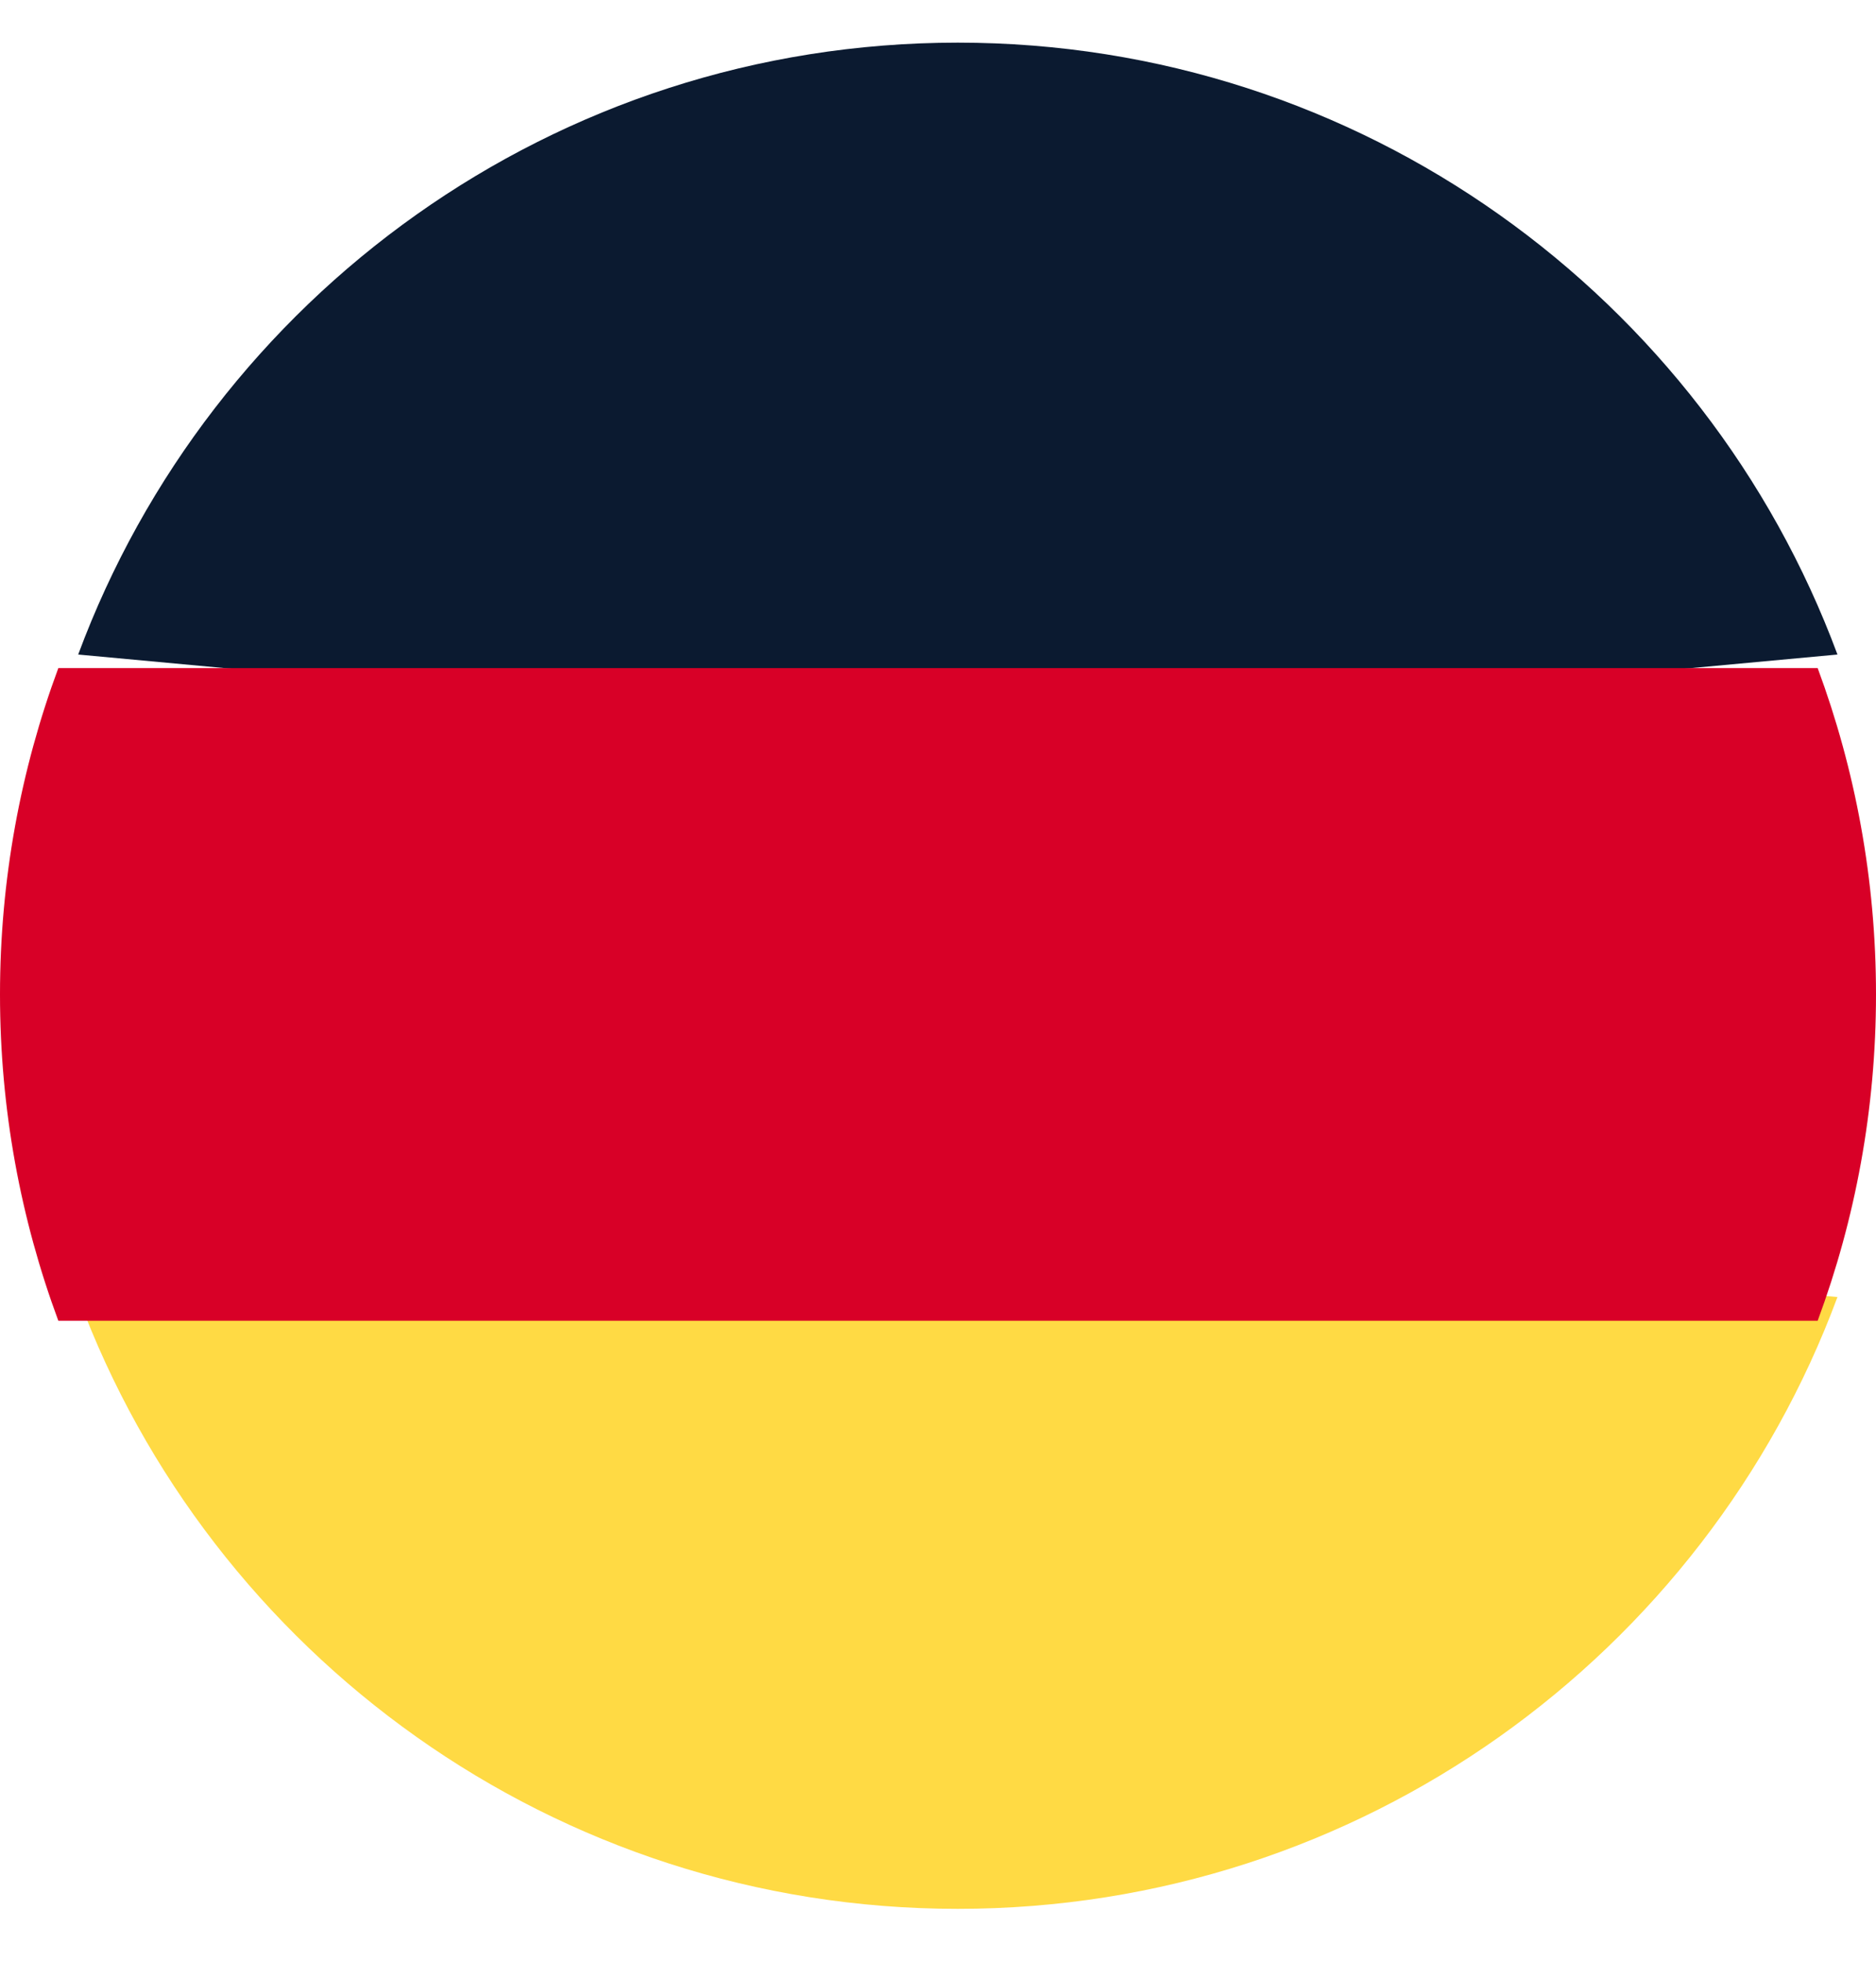
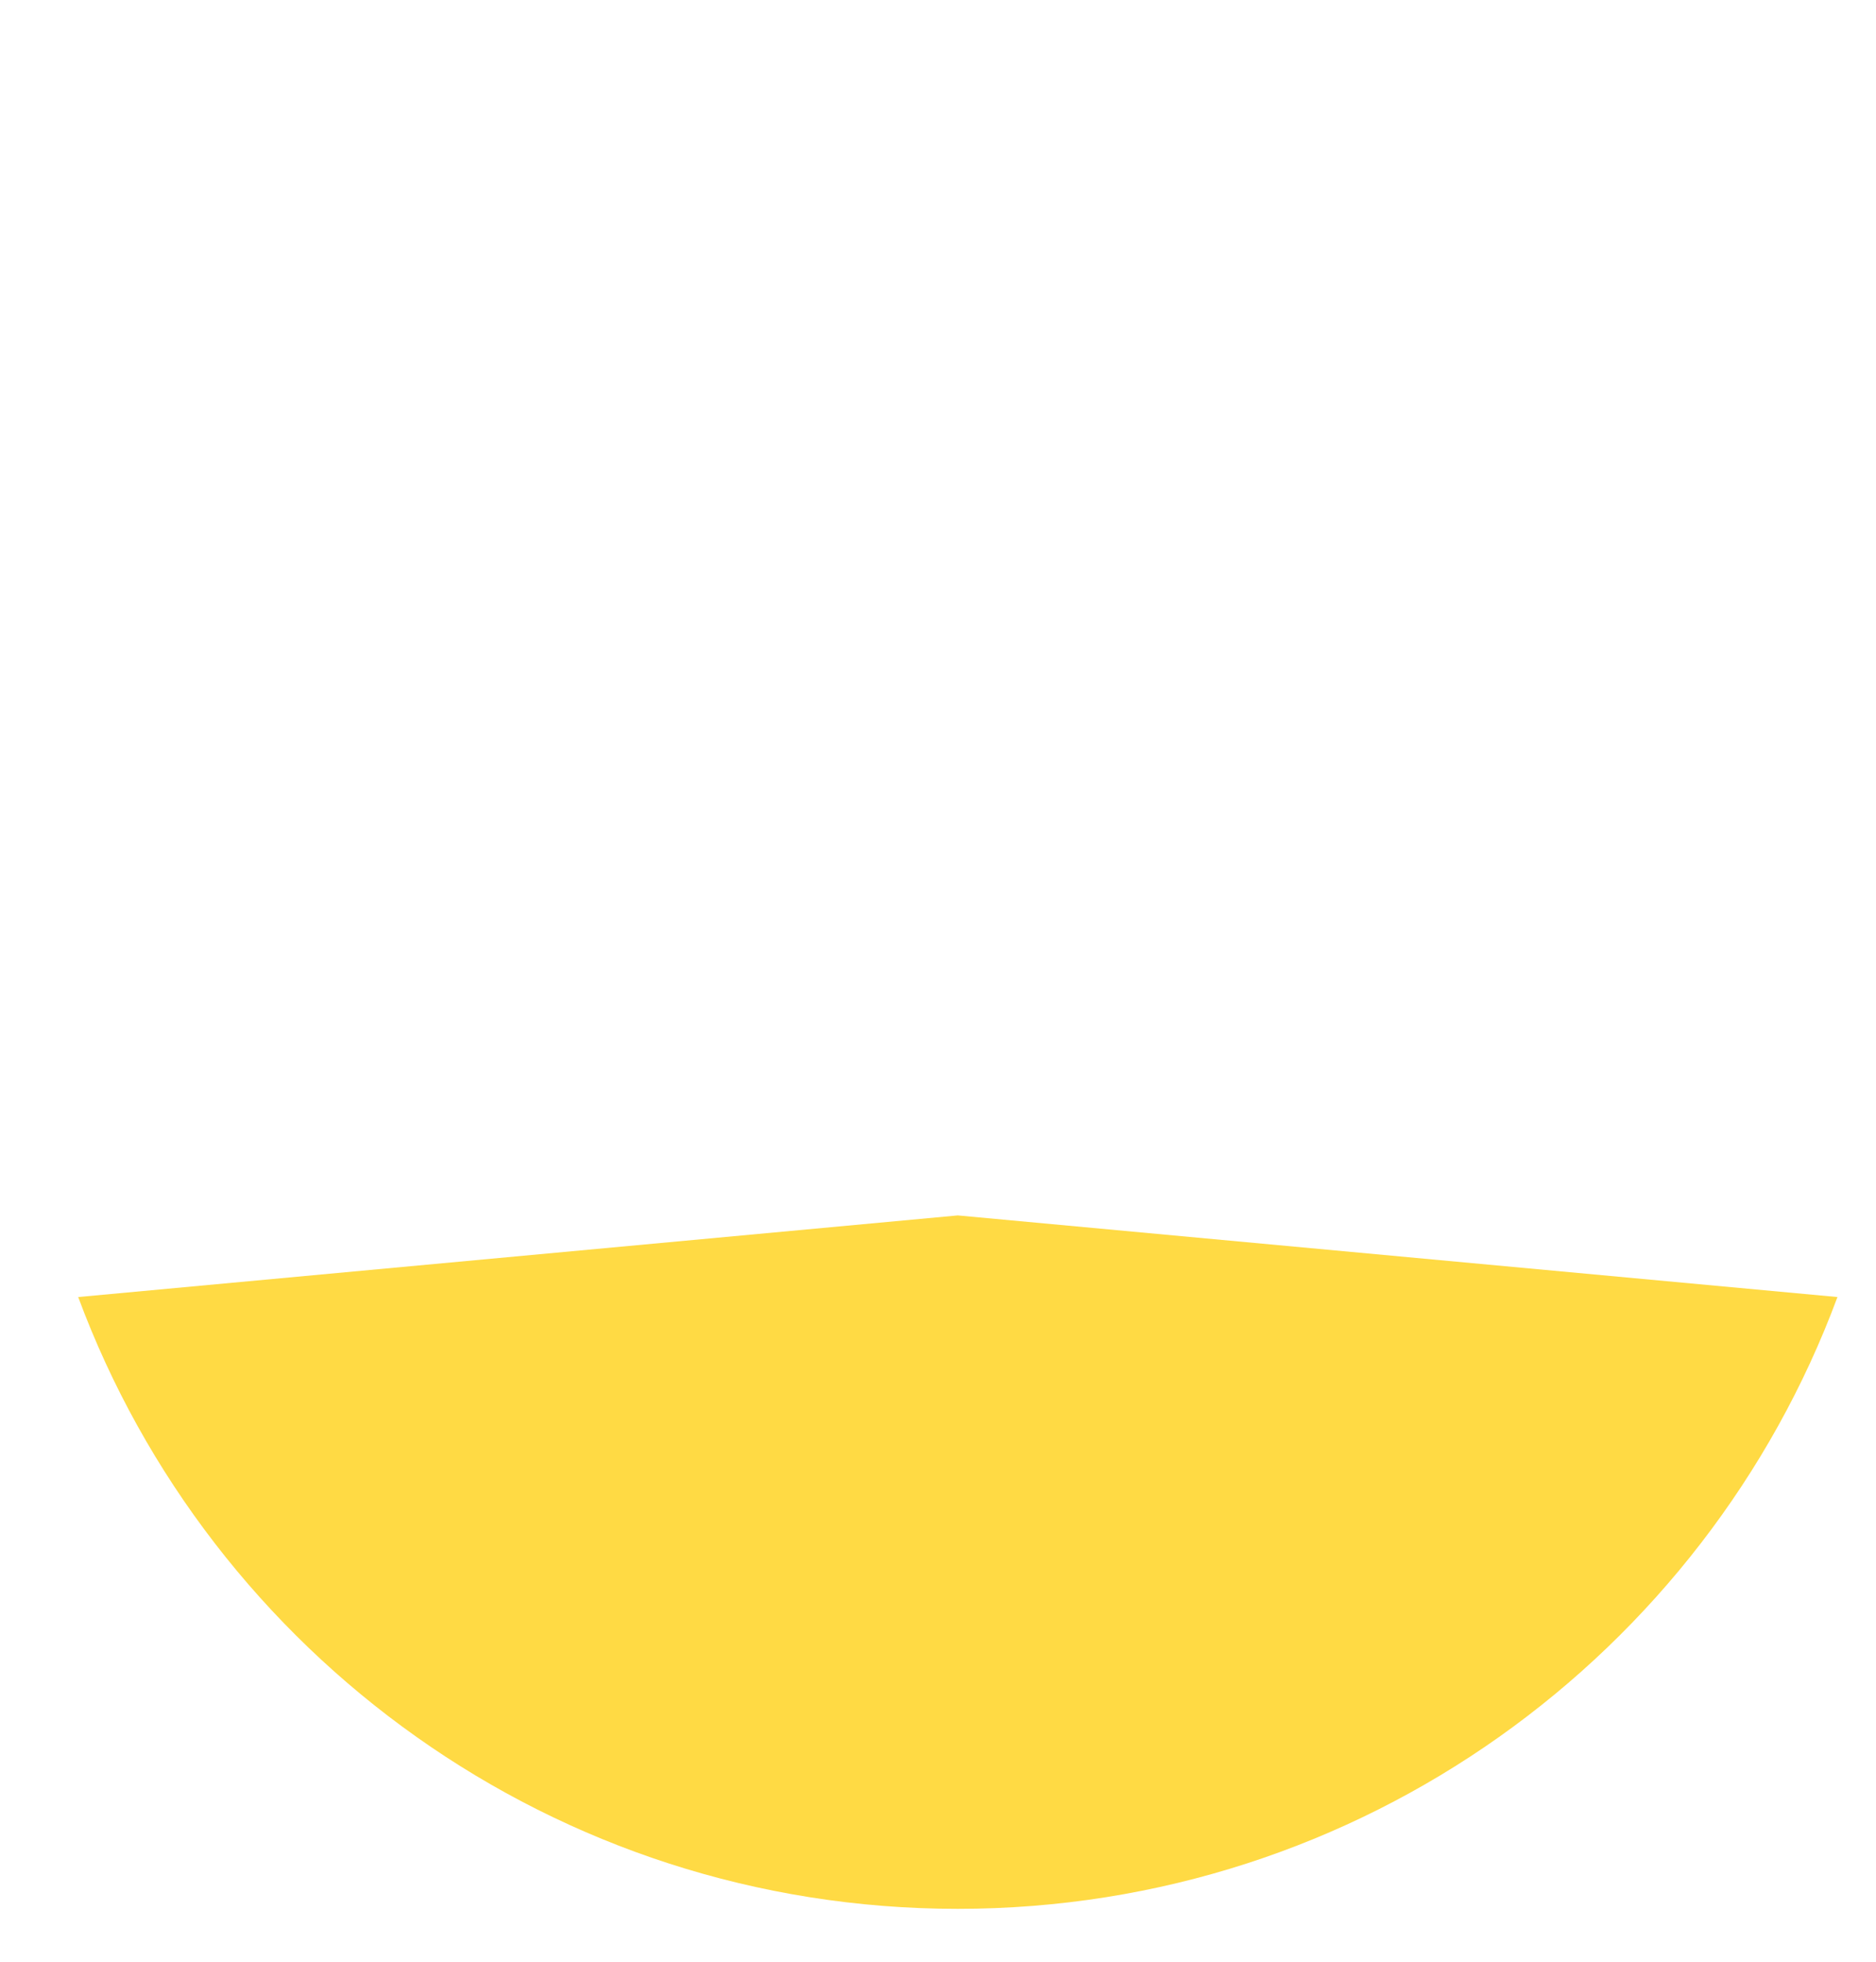
<svg xmlns="http://www.w3.org/2000/svg" width="22" height="23" viewBox="0 0 22 23" fill="none">
  <g clip-path="url(#clip0_2489_6562)">
    <path d="M0.917 15.207C2.471 19.395 6.503 22.38 11.232 22.38C15.962 22.38 19.994 19.395 21.548 15.207L11.232 14.25L0.917 15.207Z" fill="#FFDA44" />
-     <path d="M11.232 0.5C6.503 0.5 2.471 3.485 0.917 7.674L11.232 8.63L21.548 7.674C19.994 3.485 15.962 0.5 11.232 0.5Z" fill="#0B1A30" />
-     <path d="M0.684 7.833C0.242 9.025 0 10.314 0 11.659C0 13.005 0.242 14.293 0.684 15.485H21.316C21.758 14.293 22 13.005 22 11.659C22 10.314 21.758 9.025 21.316 7.833H0.684Z" fill="#D80027" />
  </g>
  <defs>
    <clipPath id="clip0_2489_6562">
      <rect width="22" height="22" fill="white" transform="translate(0 0.5)" />
    </clipPath>
  </defs>
</svg>